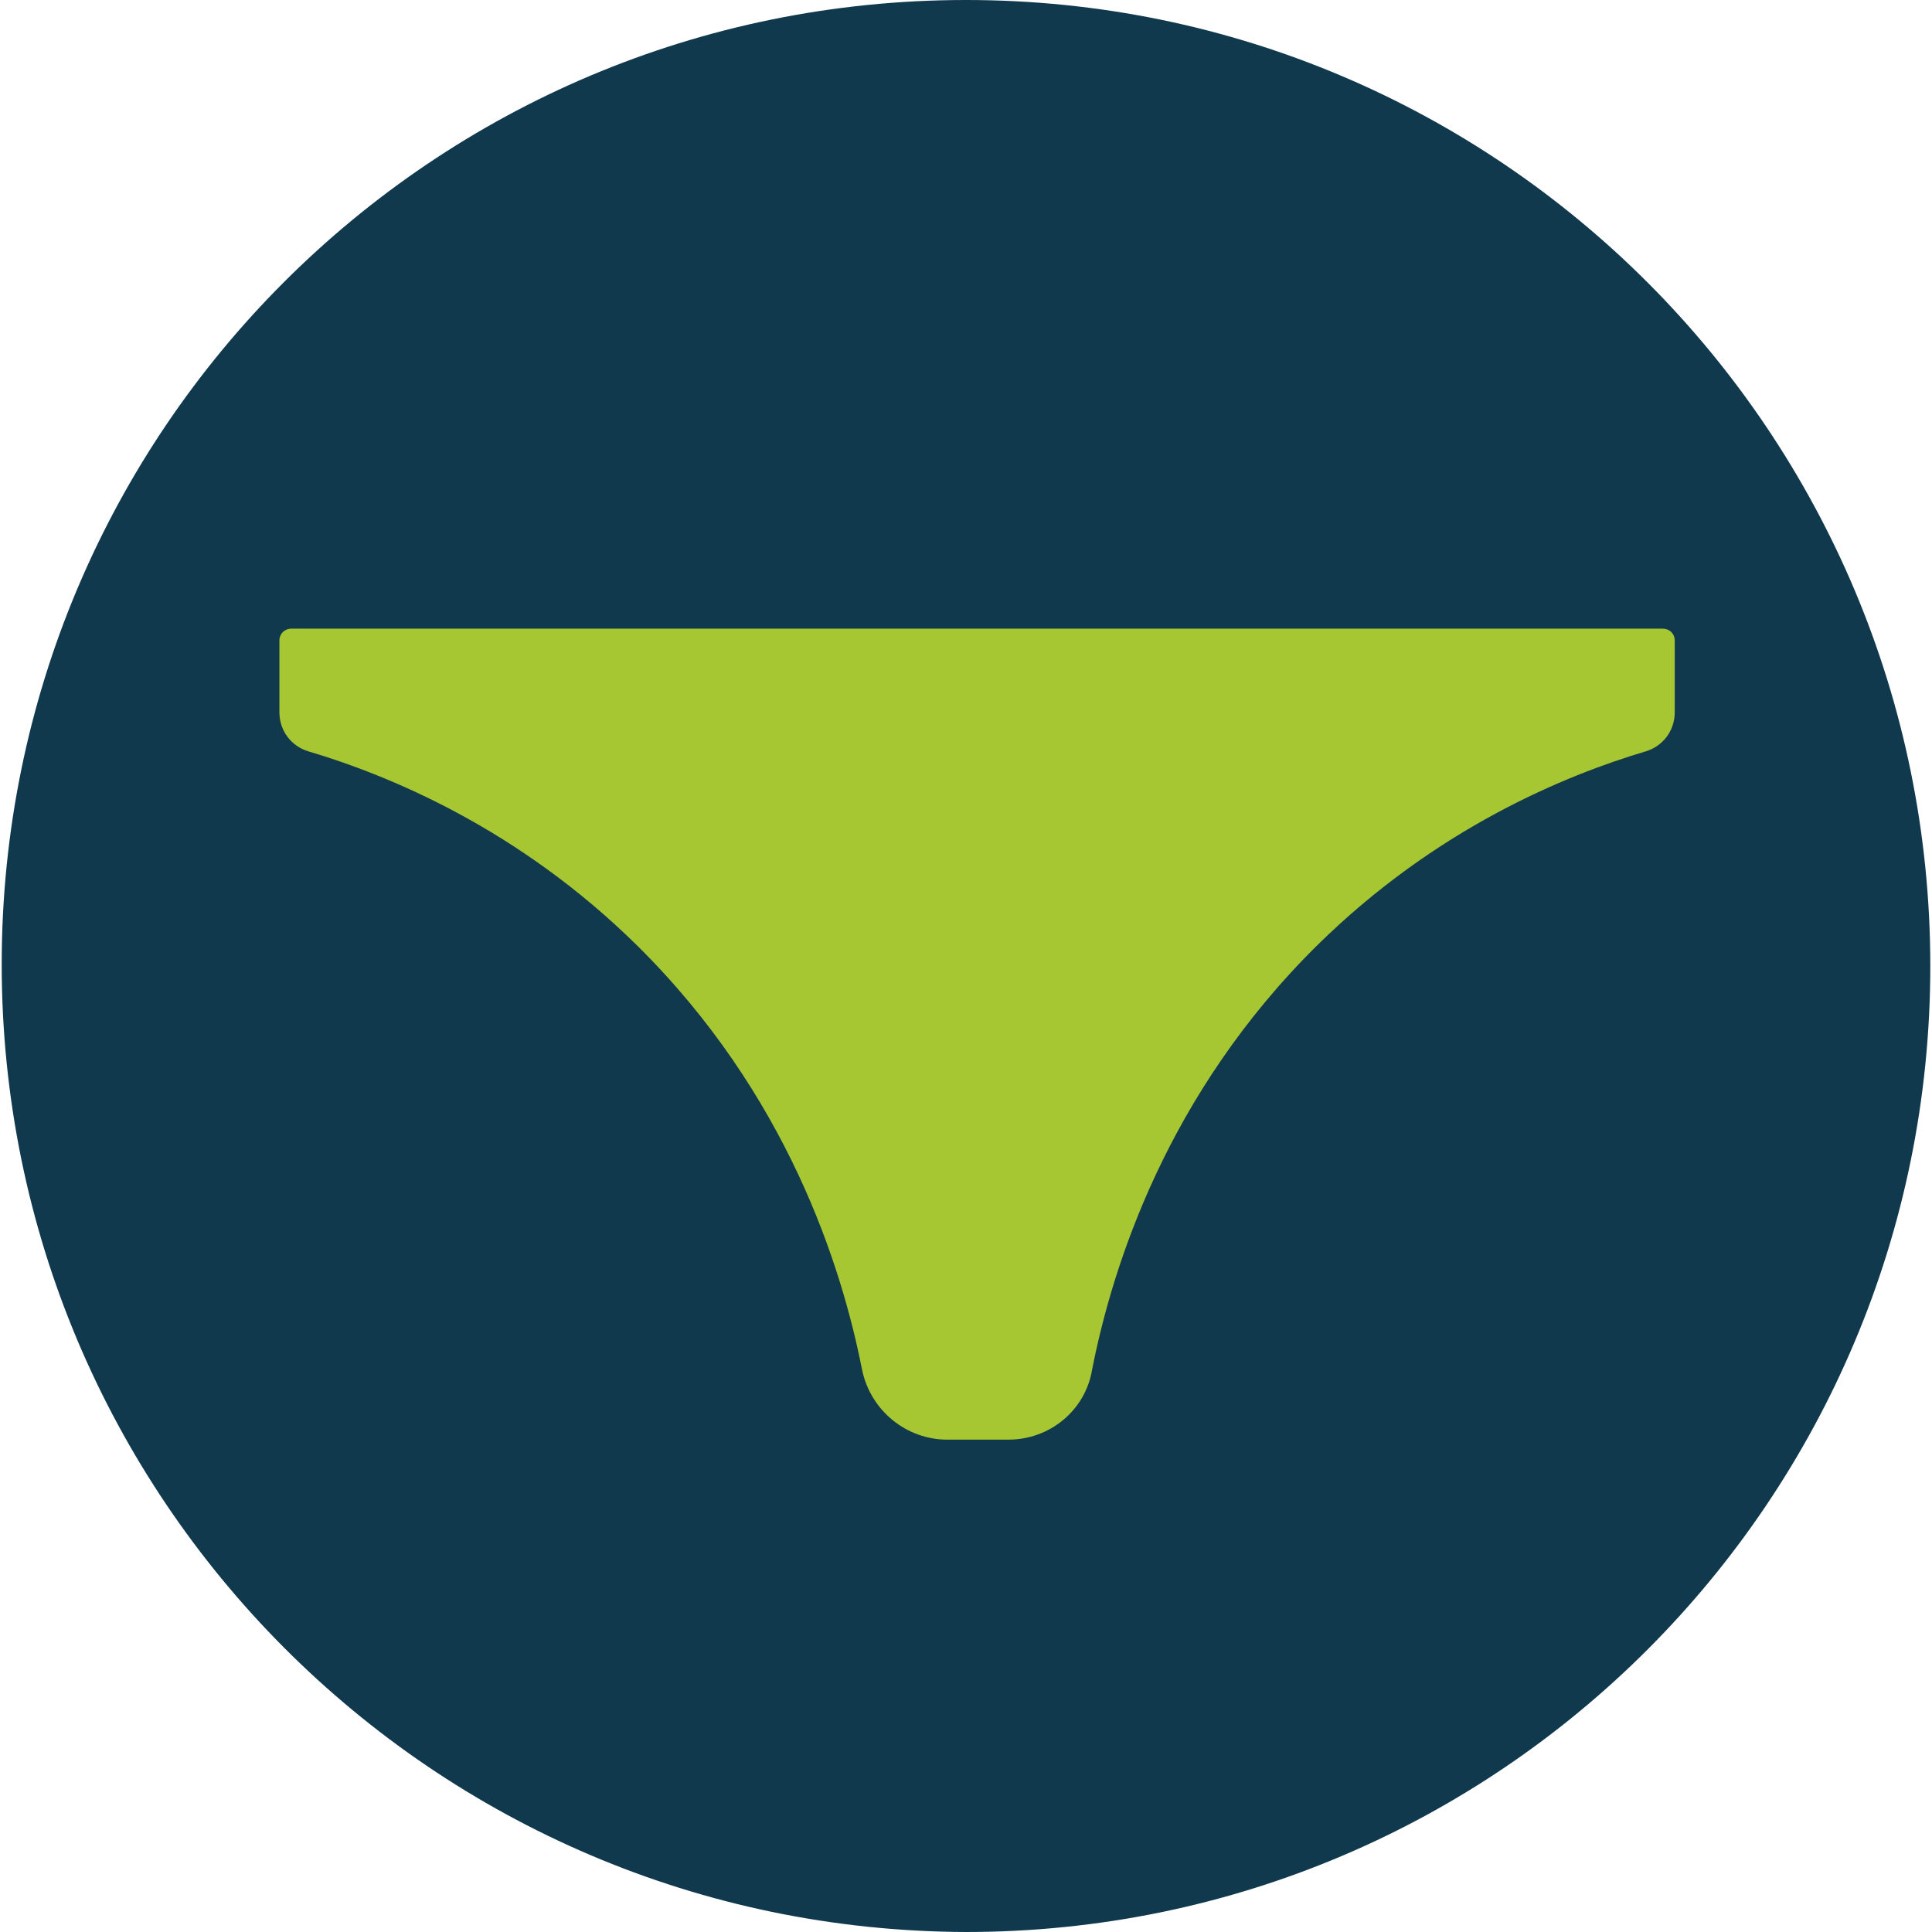
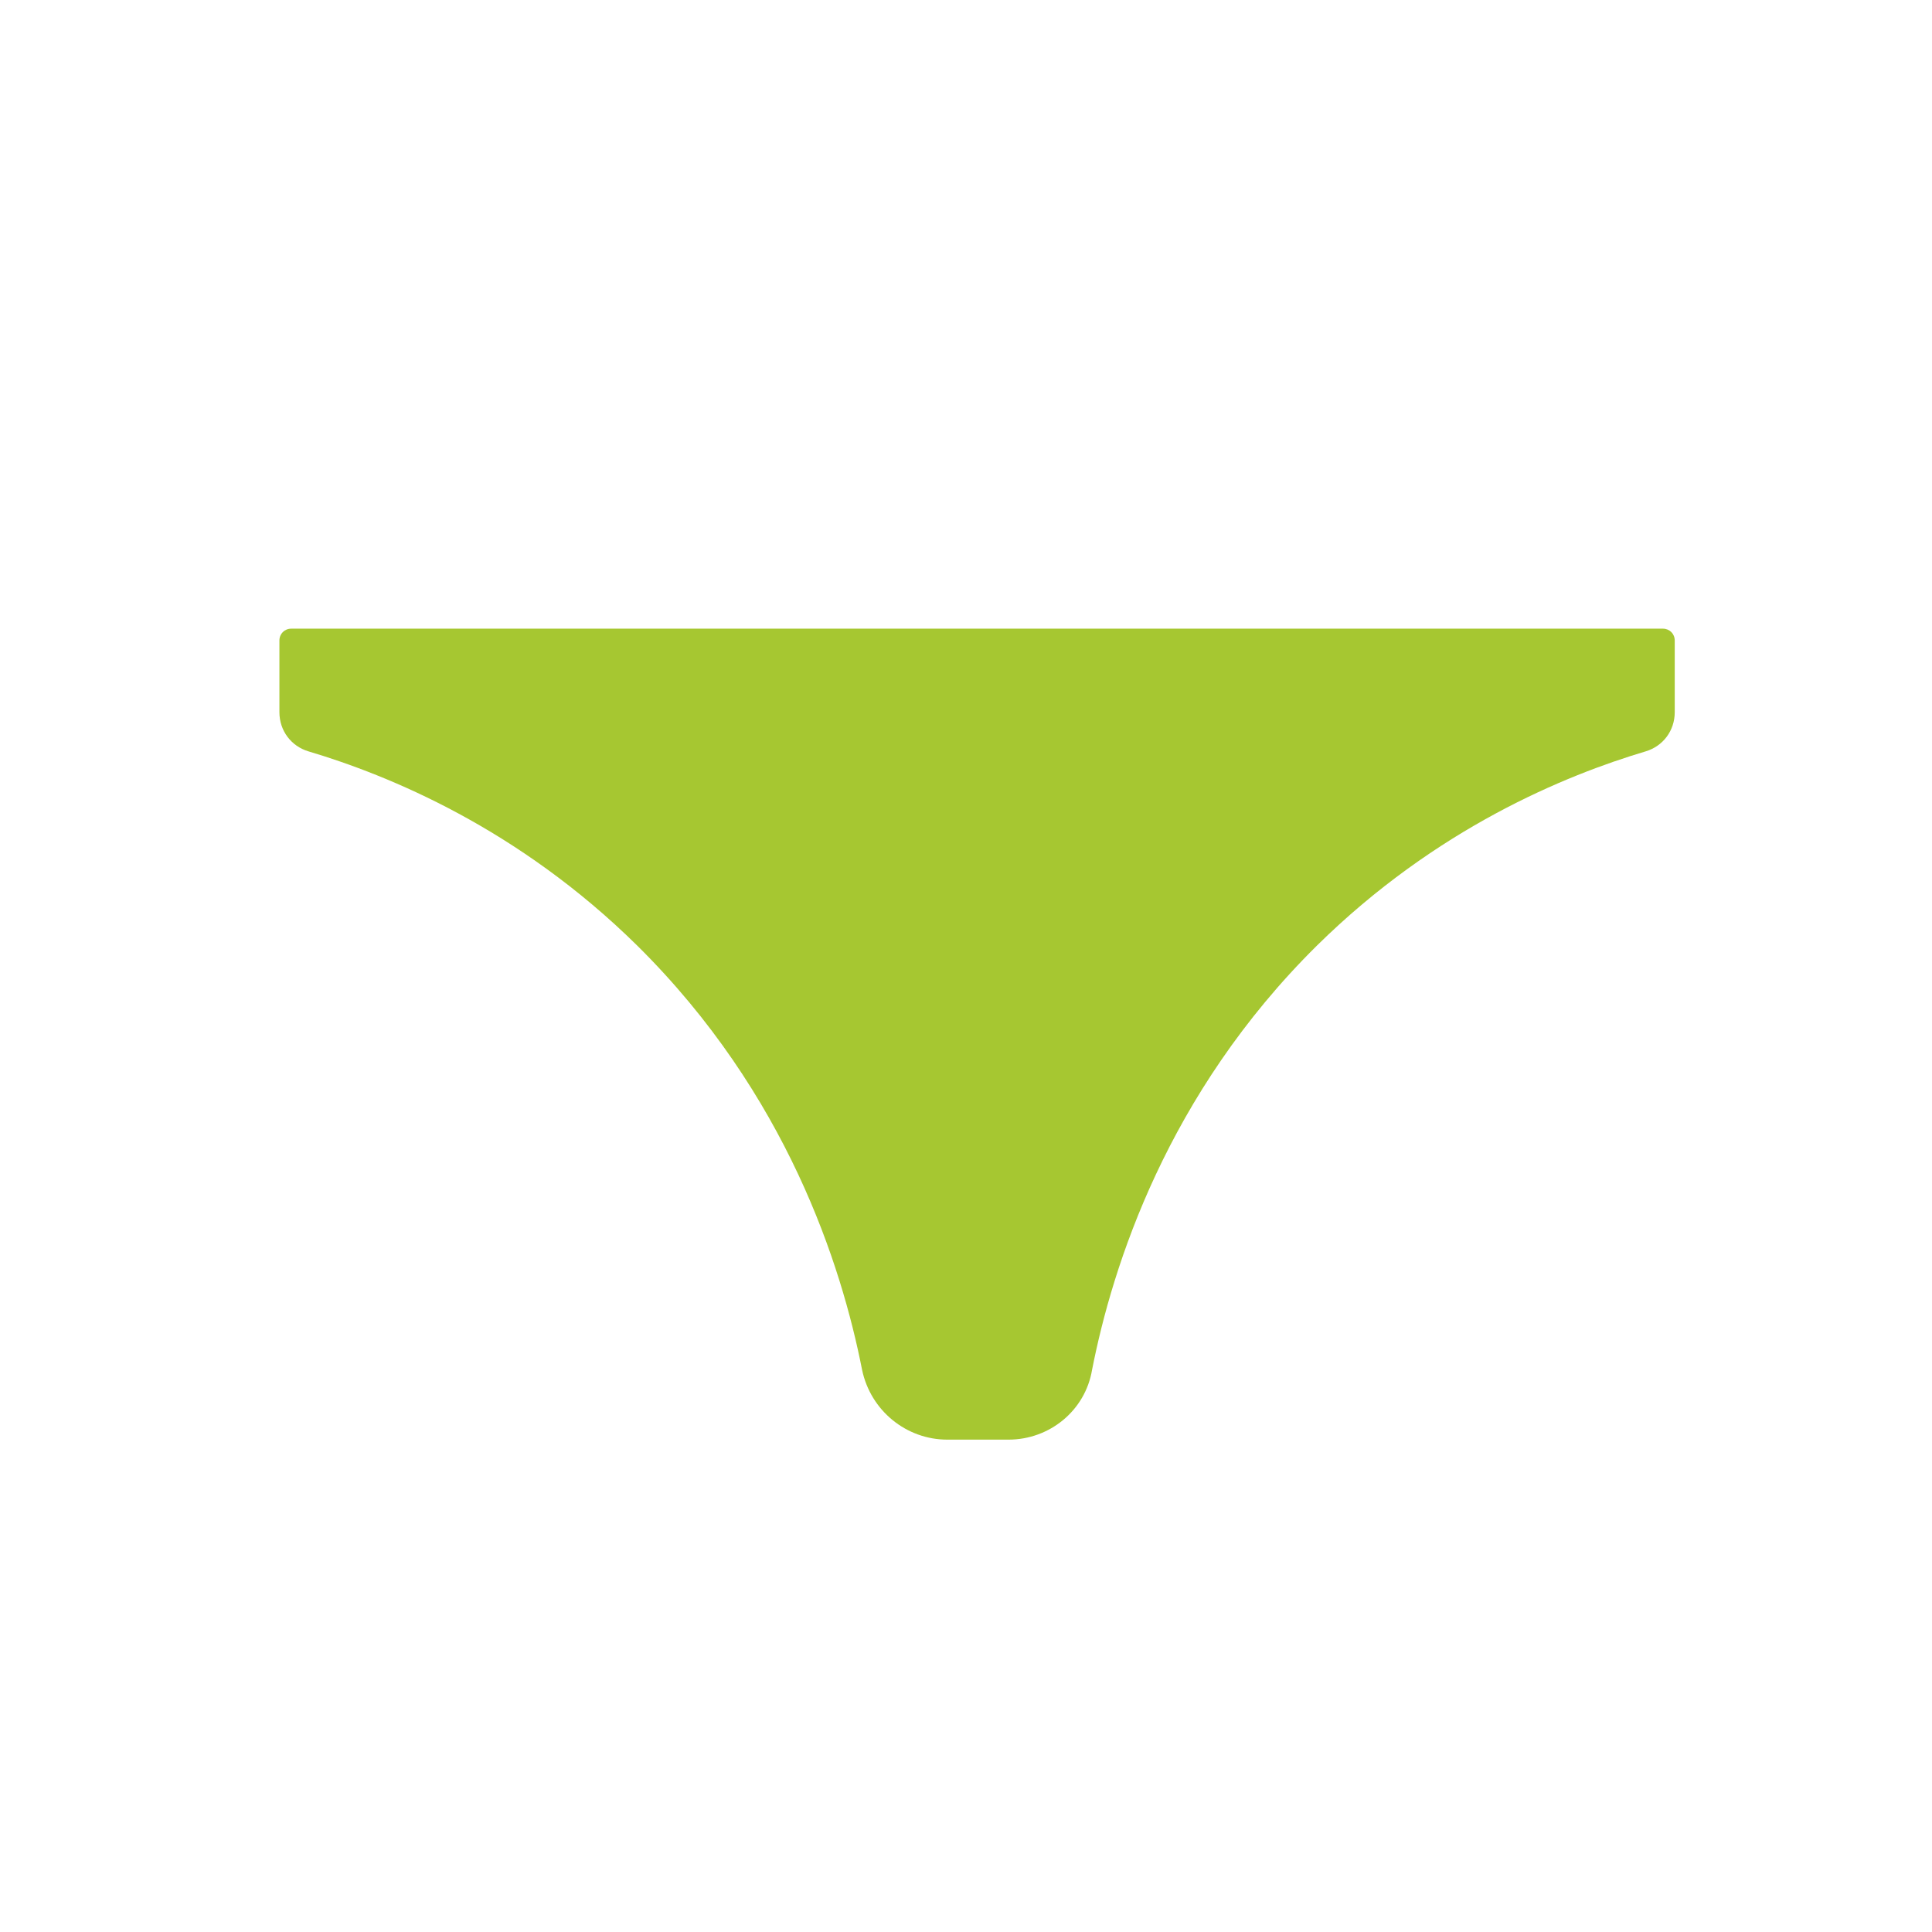
<svg xmlns="http://www.w3.org/2000/svg" version="1.1" id="Vrstva_1" x="0px" y="0px" viewBox="0 0 113.4 113.4" style="enable-background:new 0 0 113.4 113.4;" xml:space="preserve">
  <style type="text/css">
	.st0{fill-rule:evenodd;clip-rule:evenodd;fill:#11394D;}
	.st1{fill:#A6C731;}
</style>
-   <path class="st0" d="M56.7,0c31.3,0,56.6,25.4,56.6,56.7S88,113.4,56.7,113.4C25.4,113.3,0.1,87.9,0.1,56.6S25.4,0,56.7,0z" />
  <path class="st1" d="M64.1,80.4c1.2-6.1,4.4-16.2,13.2-24.9c7-6.9,14.6-10,19.3-11.4c1-0.3,1.7-1.2,1.7-2.3v-4.2  c0-0.4-0.3-0.7-0.7-0.7H57.3H17.1c-0.4,0-0.7,0.3-0.7,0.7v4.2c0,1.1,0.7,2,1.7,2.3c4.7,1.4,12.3,4.5,19.3,11.4  c8.8,8.7,12,18.8,13.2,24.9c0.5,2.4,2.6,4.1,5,4.1h1.8h1.8C61.6,84.5,63.7,82.8,64.1,80.4z" />
</svg>